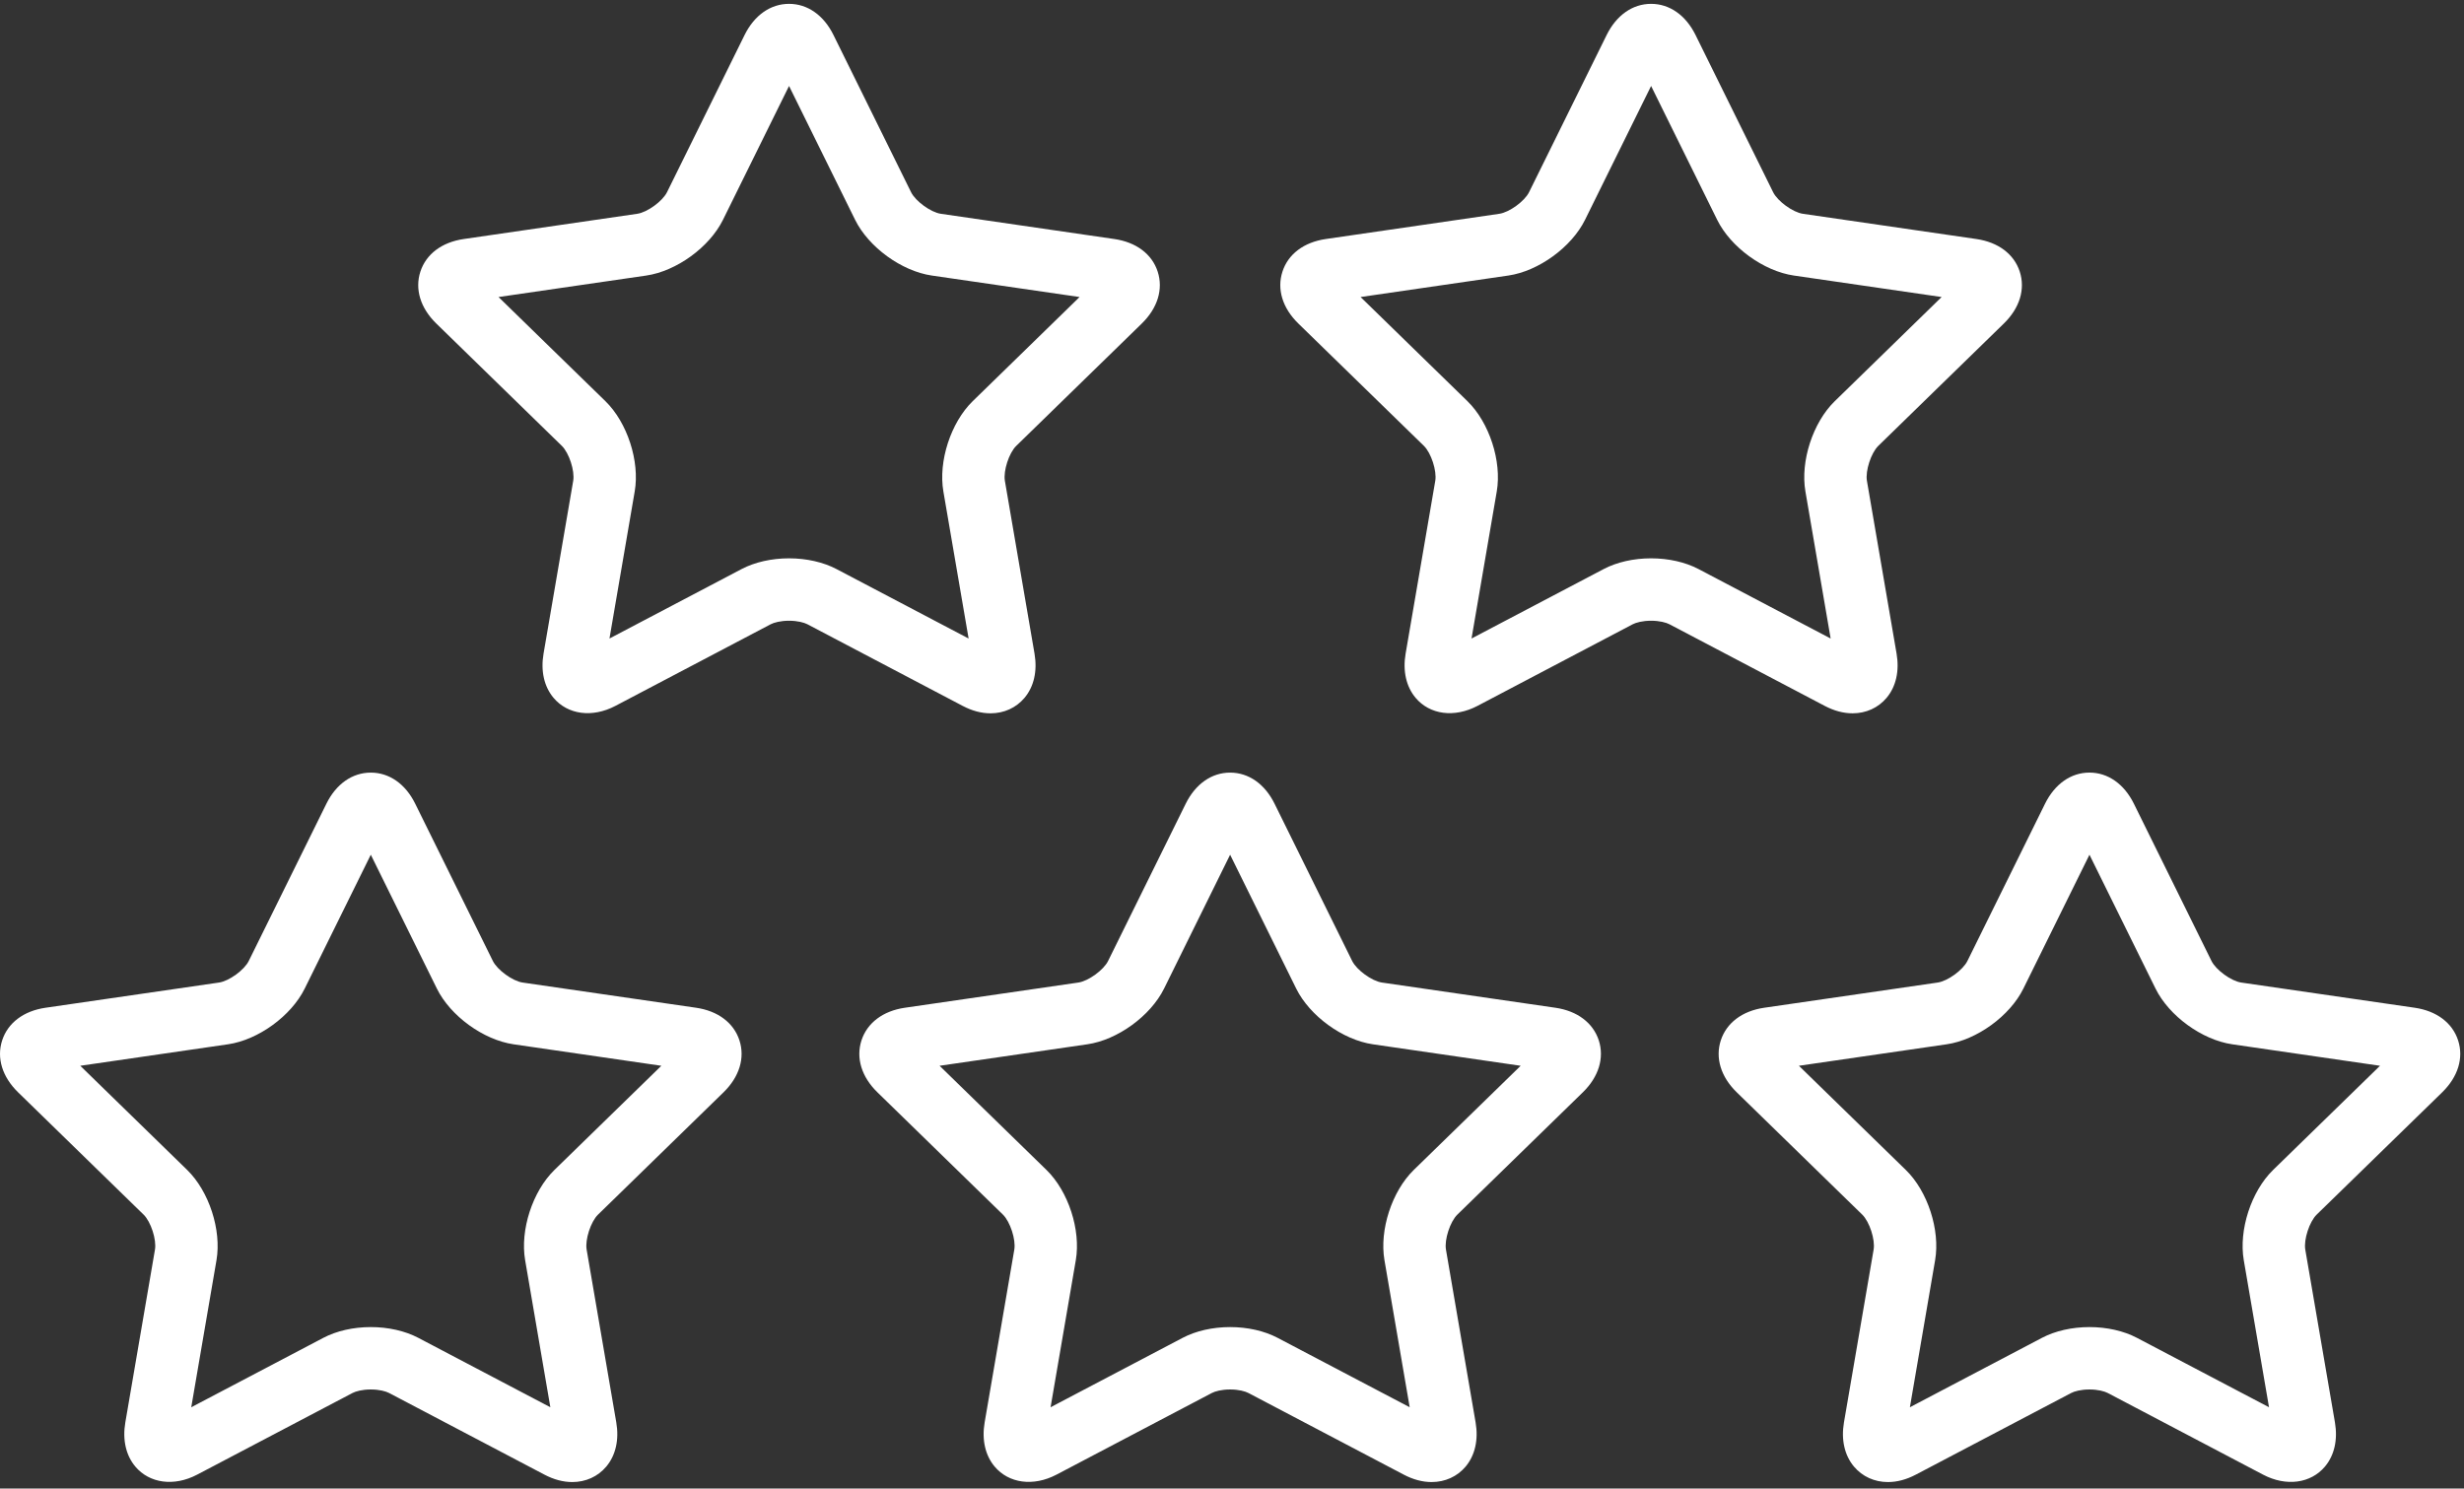
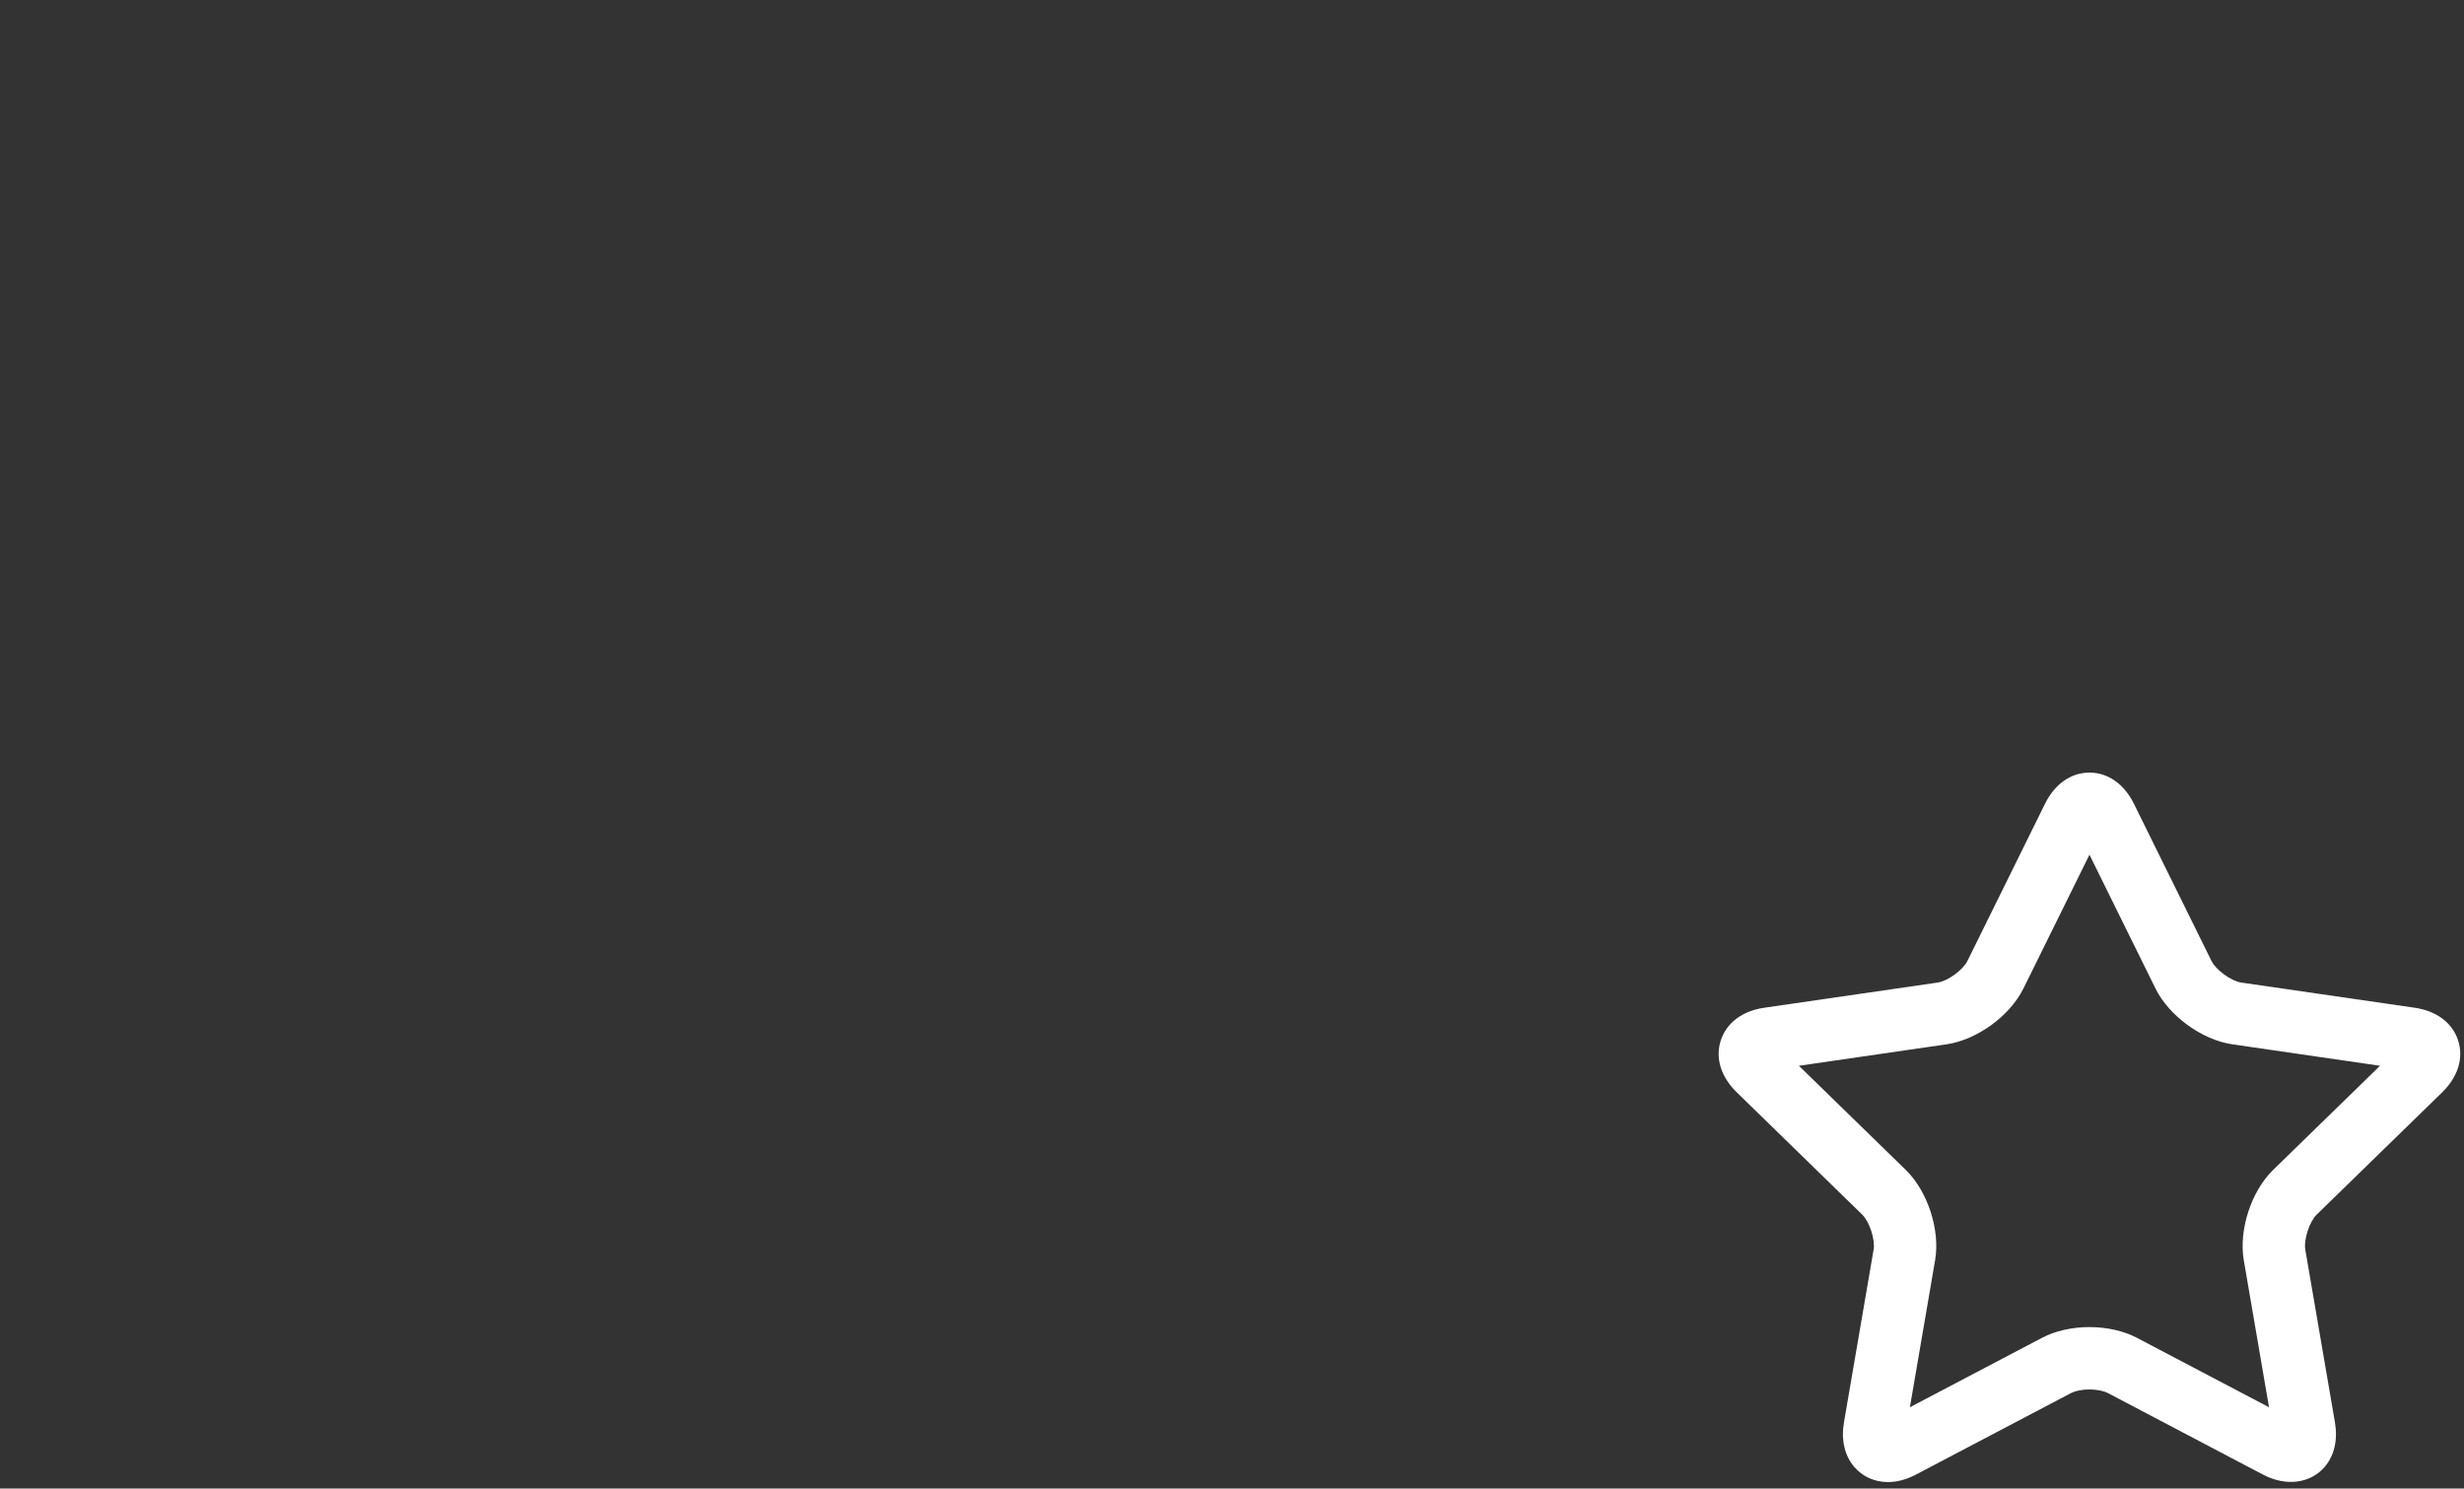
<svg xmlns="http://www.w3.org/2000/svg" width="100%" height="100%" viewBox="0 0 379 229" version="1.1" xml:space="preserve" style="fill-rule:evenodd;clip-rule:evenodd;stroke-linejoin:round;stroke-miterlimit:1.414;">
  <rect x="0" y="0" width="379" height="229" fill="#333333" stroke="none" />
  <g>
    <g>
-       <path d="M152.355,109.737c2.079,0 3.934,-0.844 5.227,-2.375c1.453,-1.723 2,-4.137 1.543,-6.801l-4.559,-26.59c-0.261,-1.531 0.633,-4.289 1.746,-5.375l19.317,-18.828c2.43,-2.371 3.32,-5.278 2.441,-7.981c-0.875,-2.699 -3.304,-4.527 -6.664,-5.015l-26.695,-3.883c-1.539,-0.223 -3.887,-1.93 -4.574,-3.32l-11.938,-24.188c-1.5,-3.043 -3.992,-4.789 -6.832,-4.789c-2.844,0 -5.332,1.746 -6.836,4.789l-11.937,24.191c-0.688,1.387 -3.035,3.094 -4.571,3.317l-26.695,3.883c-3.359,0.488 -5.789,2.316 -6.668,5.019c-0.879,2.699 0.011,5.606 2.445,7.977l19.317,18.828c1.109,1.086 2.008,3.844 1.746,5.371l-4.563,26.594c-0.457,2.664 0.09,5.078 1.543,6.801c2.161,2.566 5.926,3.117 9.516,1.23l23.879,-12.555c0.5,-0.261 1.508,-0.543 2.824,-0.543c1.317,0 2.321,0.282 2.824,0.543l23.875,12.555c1.446,0.762 2.887,1.145 4.289,1.145Zm-30.988,-23.844c-2.679,0 -5.269,0.586 -7.293,1.648l-20.328,10.688l3.883,-22.637c0.797,-4.629 -1.141,-10.59 -4.504,-13.871l-16.445,-16.027l22.726,-3.305c4.649,-0.676 9.719,-4.36 11.797,-8.57l10.164,-20.594l10.164,20.594c2.078,4.21 7.149,7.894 11.797,8.57l22.727,3.305l-16.446,16.031c-3.359,3.277 -5.297,9.238 -4.504,13.867l3.883,22.637l-20.328,-10.688c-2.023,-1.062 -4.613,-1.648 -7.293,-1.648Z" style="fill:#fff;fill-rule:nonzero;" />
-       <path d="M284.953,109.737c2.078,0 3.934,-0.844 5.227,-2.375c1.453,-1.723 2,-4.137 1.543,-6.801l-4.563,-26.594c-0.262,-1.527 0.637,-4.285 1.746,-5.371l19.317,-18.828c2.433,-2.371 3.324,-5.278 2.445,-7.981c-0.879,-2.699 -3.309,-4.527 -6.668,-5.015l-26.695,-3.883c-1.535,-0.223 -3.883,-1.93 -4.571,-3.32l-11.937,-24.188c-1.504,-3.043 -3.992,-4.789 -6.836,-4.789c-2.84,0 -5.328,1.746 -6.832,4.789l-11.938,24.188c-0.687,1.39 -3.035,3.097 -4.57,3.32l-26.699,3.883c-3.36,0.488 -5.789,2.316 -6.664,5.019c-0.879,2.699 0.012,5.606 2.441,7.977l19.321,18.828c1.109,1.086 2.007,3.844 1.746,5.371l-4.563,26.594c-0.457,2.664 0.09,5.078 1.543,6.801c2.16,2.566 5.922,3.117 9.516,1.23l23.875,-12.555c0.504,-0.261 1.508,-0.543 2.824,-0.543c1.316,0 2.324,0.282 2.824,0.543l23.879,12.555c1.445,0.762 2.891,1.145 4.289,1.145Zm-30.992,-23.844c-2.68,0 -5.27,0.586 -7.289,1.648l-20.328,10.688l3.883,-22.637c0.793,-4.629 -1.145,-10.59 -4.508,-13.871l-16.442,-16.027l22.727,-3.305c4.644,-0.676 9.719,-4.36 11.797,-8.57l10.164,-20.594l10.164,20.594c2.074,4.21 7.148,7.894 11.797,8.57l22.726,3.305l-16.445,16.031c-3.363,3.277 -5.301,9.238 -4.508,13.867l3.883,22.637l-20.328,-10.688c-2.024,-1.062 -4.61,-1.648 -7.293,-1.648Z" style="fill:#fff;fill-rule:nonzero;" />
-       <path d="M107.074,155.033l-26.695,-3.879c-1.535,-0.222 -3.883,-1.929 -4.57,-3.32l-11.942,-24.191c-1.5,-3.043 -3.992,-4.785 -6.832,-4.785c-2.84,0 -5.332,1.742 -6.832,4.789l-11.941,24.187c-0.684,1.391 -3.035,3.098 -4.567,3.32l-26.699,3.879c-3.359,0.489 -5.789,2.321 -6.664,5.02c-0.879,2.703 0.012,5.609 2.441,7.98l19.317,18.829c1.113,1.085 2.008,3.843 1.746,5.375l-4.559,26.585c-0.457,2.665 0.09,5.079 1.543,6.801c2.16,2.563 5.926,3.117 9.512,1.231l23.879,-12.551c0.504,-0.266 1.508,-0.547 2.824,-0.547c1.317,0 2.324,0.281 2.824,0.547l23.879,12.551c1.442,0.761 2.887,1.144 4.285,1.144c2.079,0 3.938,-0.844 5.227,-2.375c1.453,-1.722 2,-4.136 1.543,-6.801l-4.559,-26.585c-0.261,-1.532 0.633,-4.29 1.746,-5.375l19.317,-18.829c2.43,-2.371 3.32,-5.281 2.441,-7.98c-0.875,-2.699 -3.304,-4.531 -6.664,-5.02Zm-21.797,24.957c-3.363,3.278 -5.297,9.243 -4.504,13.868l3.879,22.632l-20.324,-10.683c-2.023,-1.063 -4.613,-1.649 -7.293,-1.649c-2.68,0 -5.269,0.586 -7.289,1.649l-20.328,10.683l3.883,-22.632c0.793,-4.629 -1.146,-10.59 -4.508,-13.871l-16.445,-16.028l22.726,-3.305c4.649,-0.675 9.719,-4.359 11.797,-8.574l10.164,-20.59l10.164,20.594c2.078,4.211 7.153,7.895 11.797,8.57l22.731,3.305l-16.45,16.031Z" style="fill:#fff;fill-rule:nonzero;" />
-       <path d="M239.25,155.033l-26.695,-3.879c-1.535,-0.222 -3.883,-1.929 -4.571,-3.32l-11.937,-24.191c-1.504,-3.043 -3.992,-4.785 -6.836,-4.785c-2.84,0 -5.328,1.742 -6.832,4.789l-11.938,24.187c-0.687,1.391 -3.035,3.098 -4.57,3.32l-26.699,3.879c-3.356,0.489 -5.785,2.321 -6.664,5.02c-0.879,2.703 0.012,5.609 2.441,7.98l19.321,18.829c1.109,1.085 2.007,3.843 1.746,5.375l-4.563,26.585c-0.457,2.665 0.09,5.079 1.543,6.801c2.16,2.563 5.922,3.117 9.516,1.231l23.875,-12.551c0.504,-0.266 1.508,-0.547 2.828,-0.547c1.316,0 2.32,0.281 2.82,0.547l23.879,12.551c1.445,0.761 2.887,1.144 4.285,1.144c2.082,0 3.938,-0.844 5.231,-2.375c1.449,-1.722 1.996,-4.136 1.539,-6.801l-4.559,-26.585c-0.262,-1.532 0.637,-4.29 1.746,-5.375l19.317,-18.829c2.429,-2.371 3.32,-5.277 2.445,-7.98c-0.879,-2.699 -3.309,-4.531 -6.668,-5.02Zm-21.797,24.957c-3.359,3.278 -5.297,9.239 -4.504,13.868l3.883,22.632l-20.328,-10.683c-2.02,-1.063 -4.609,-1.649 -7.289,-1.649c-2.684,0 -5.27,0.586 -7.293,1.649l-20.328,10.683l3.883,-22.632c0.793,-4.629 -1.145,-10.59 -4.508,-13.868l-16.446,-16.031l22.727,-3.305c4.648,-0.675 9.719,-4.359 11.801,-8.57l10.16,-20.594l10.164,20.594c2.082,4.211 7.152,7.895 11.797,8.57l22.73,3.305l-16.449,16.031Z" style="fill:#fff;fill-rule:nonzero;" />
      <path d="M375.652,168.033c2.43,-2.371 3.321,-5.277 2.442,-7.98c-0.879,-2.703 -3.309,-4.531 -6.664,-5.02l-26.7,-3.879c-1.535,-0.222 -3.882,-1.929 -4.57,-3.32l-11.937,-24.191c-1.504,-3.043 -3.993,-4.789 -6.832,-4.789c-2.844,0 -5.332,1.746 -6.836,4.793l-11.938,24.187c-0.687,1.391 -3.035,3.098 -4.57,3.32l-26.695,3.879c-3.36,0.489 -5.79,2.321 -6.668,5.02c-0.879,2.699 0.011,5.609 2.445,7.98l19.316,18.829c1.11,1.085 2.008,3.843 1.746,5.375l-4.562,26.585c-0.457,2.665 0.094,5.079 1.543,6.801c1.293,1.531 3.148,2.375 5.23,2.375c1.399,0 2.84,-0.383 4.286,-1.144l23.878,-12.551c0.5,-0.266 1.504,-0.547 2.821,-0.547c1.32,0 2.324,0.281 2.828,0.547l23.879,12.555c3.586,1.882 7.351,1.332 9.511,-1.235c1.454,-1.722 2,-4.136 1.543,-6.801l-4.562,-26.585c-0.262,-1.532 0.637,-4.29 1.746,-5.375l19.32,-18.829Zm-26.019,11.957c-3.363,3.278 -5.301,9.239 -4.508,13.868l3.883,22.632l-20.328,-10.683c-2.02,-1.063 -4.61,-1.649 -7.289,-1.649c-2.68,0 -5.27,0.586 -7.293,1.649l-20.328,10.683l3.882,-22.632c0.793,-4.625 -1.14,-10.59 -4.504,-13.868l-16.449,-16.031l22.727,-3.305c4.648,-0.675 9.722,-4.359 11.801,-8.57l10.164,-20.594l10.164,20.594c2.078,4.211 7.148,7.895 11.797,8.57l22.73,3.305l-16.449,16.031Z" style="fill:#fff;fill-rule:nonzero;" />
    </g>
  </g>
</svg>